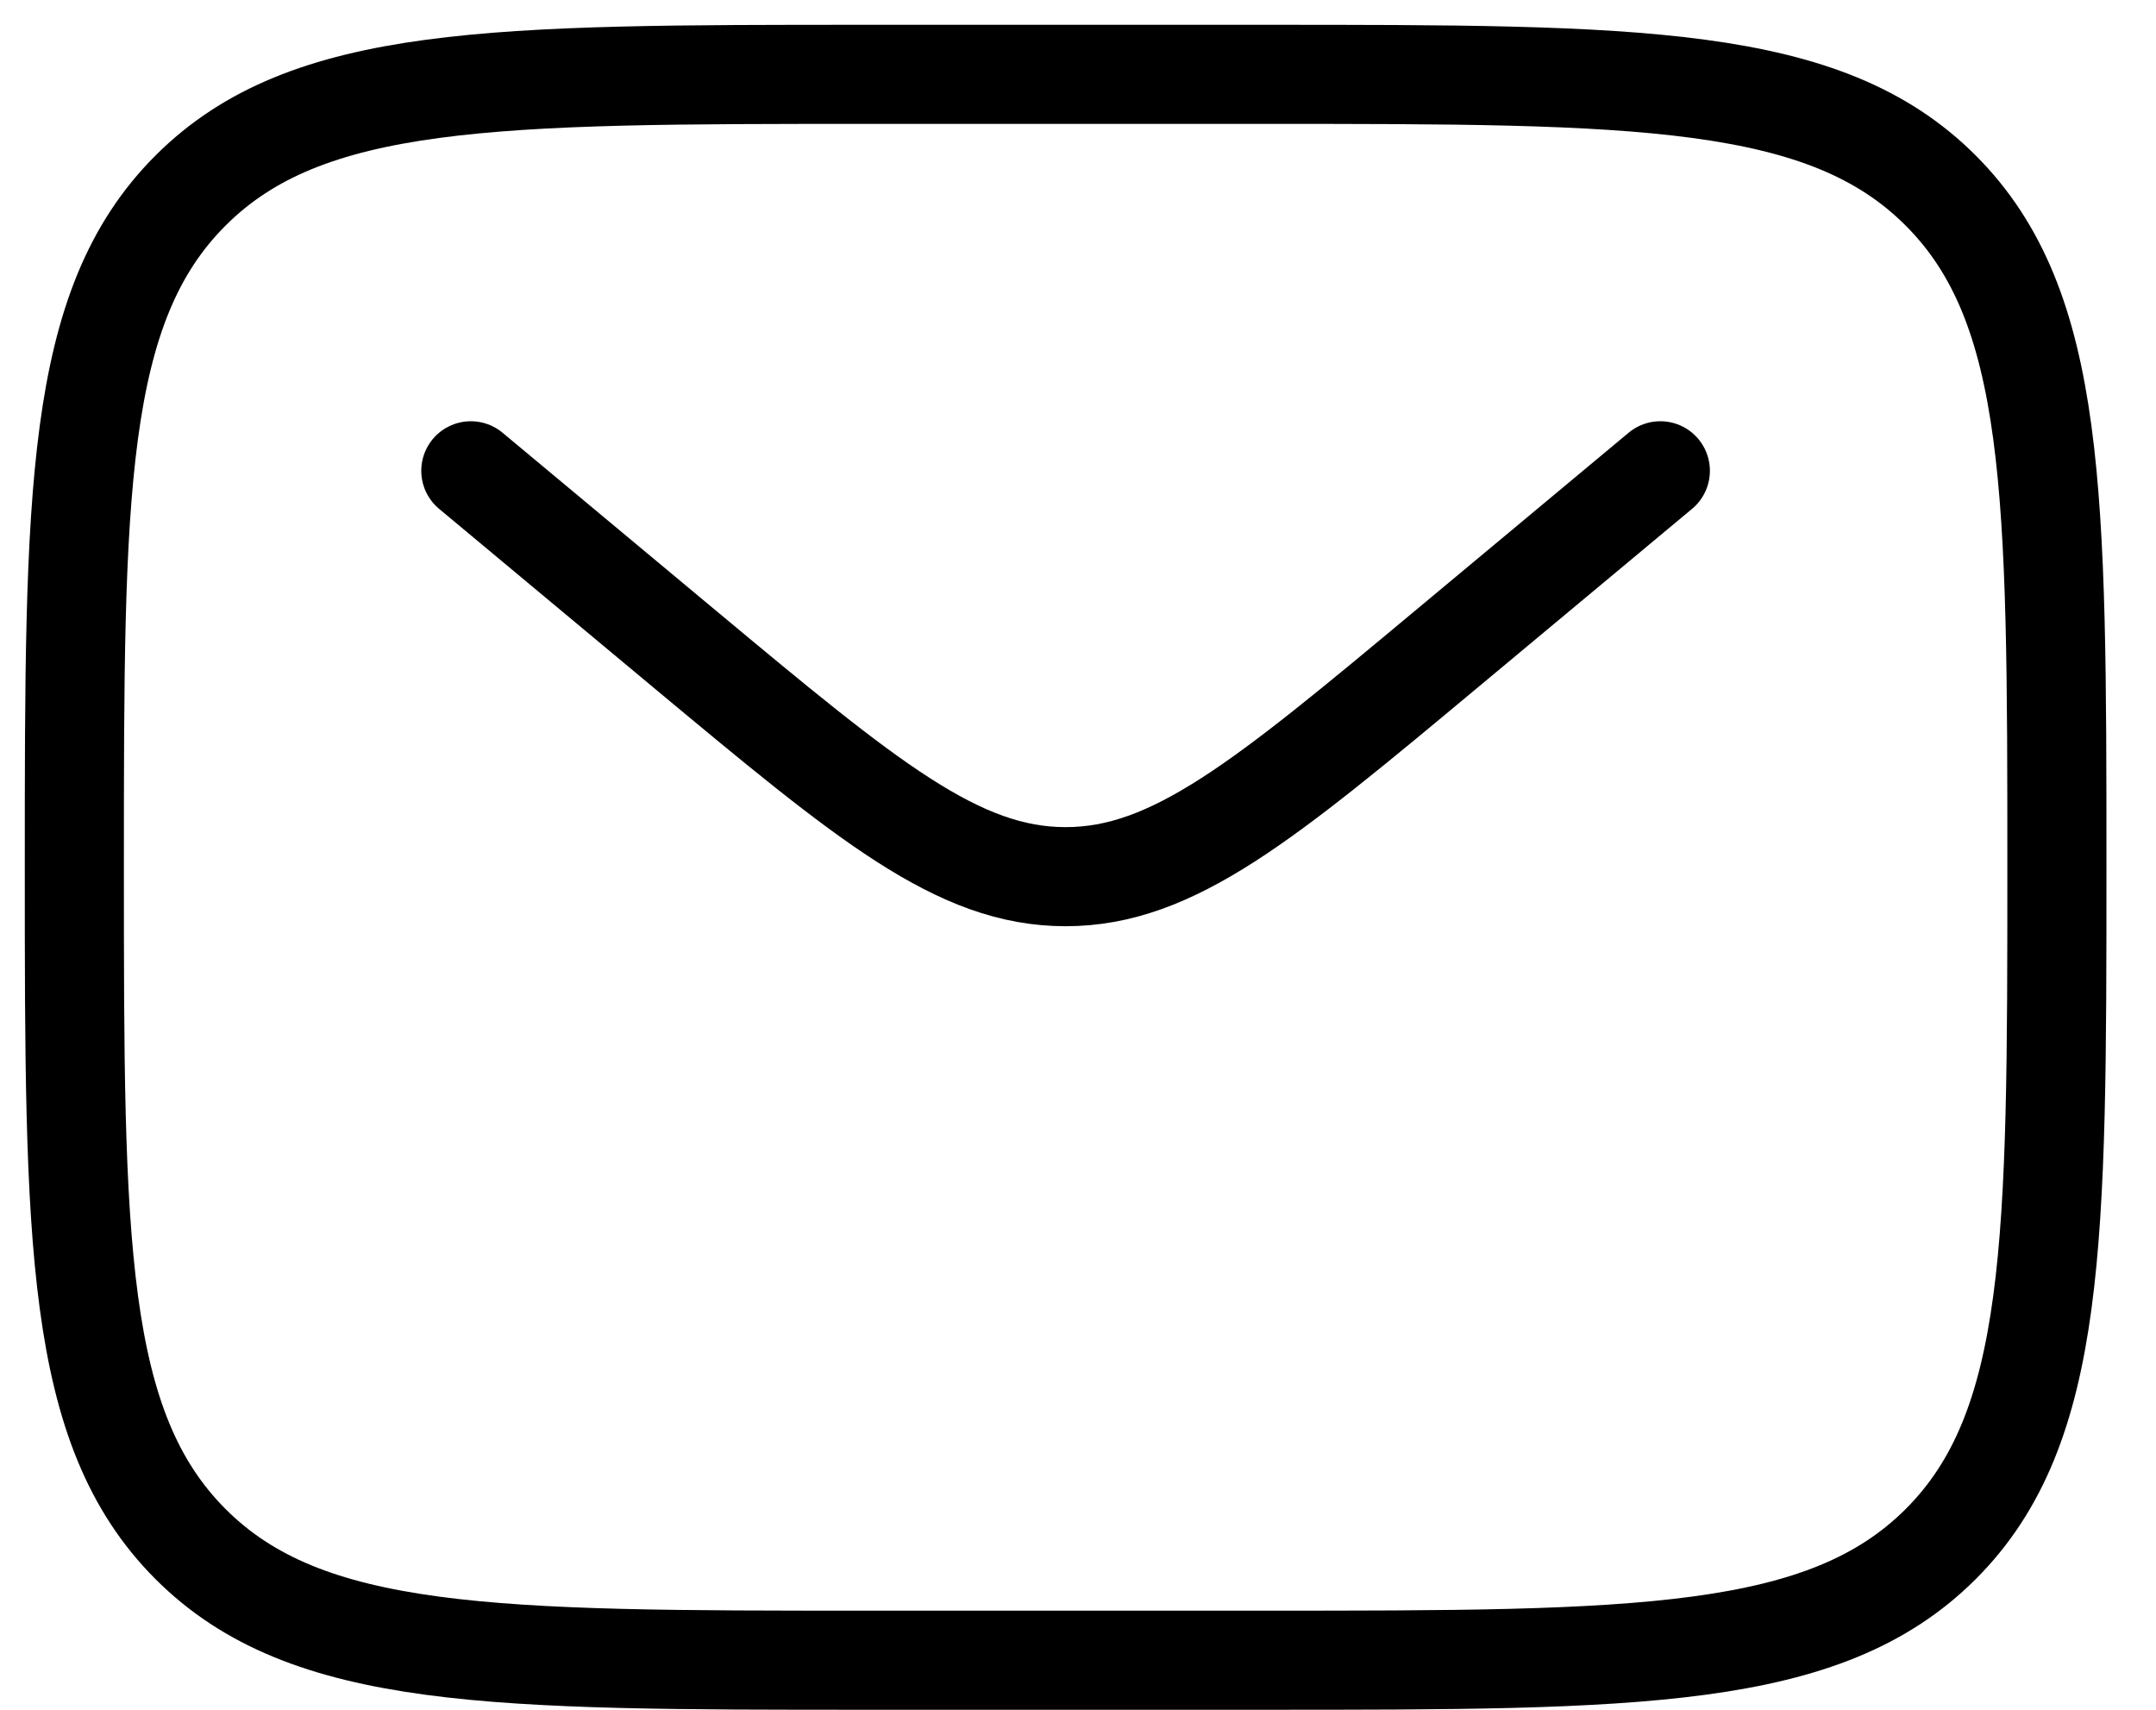
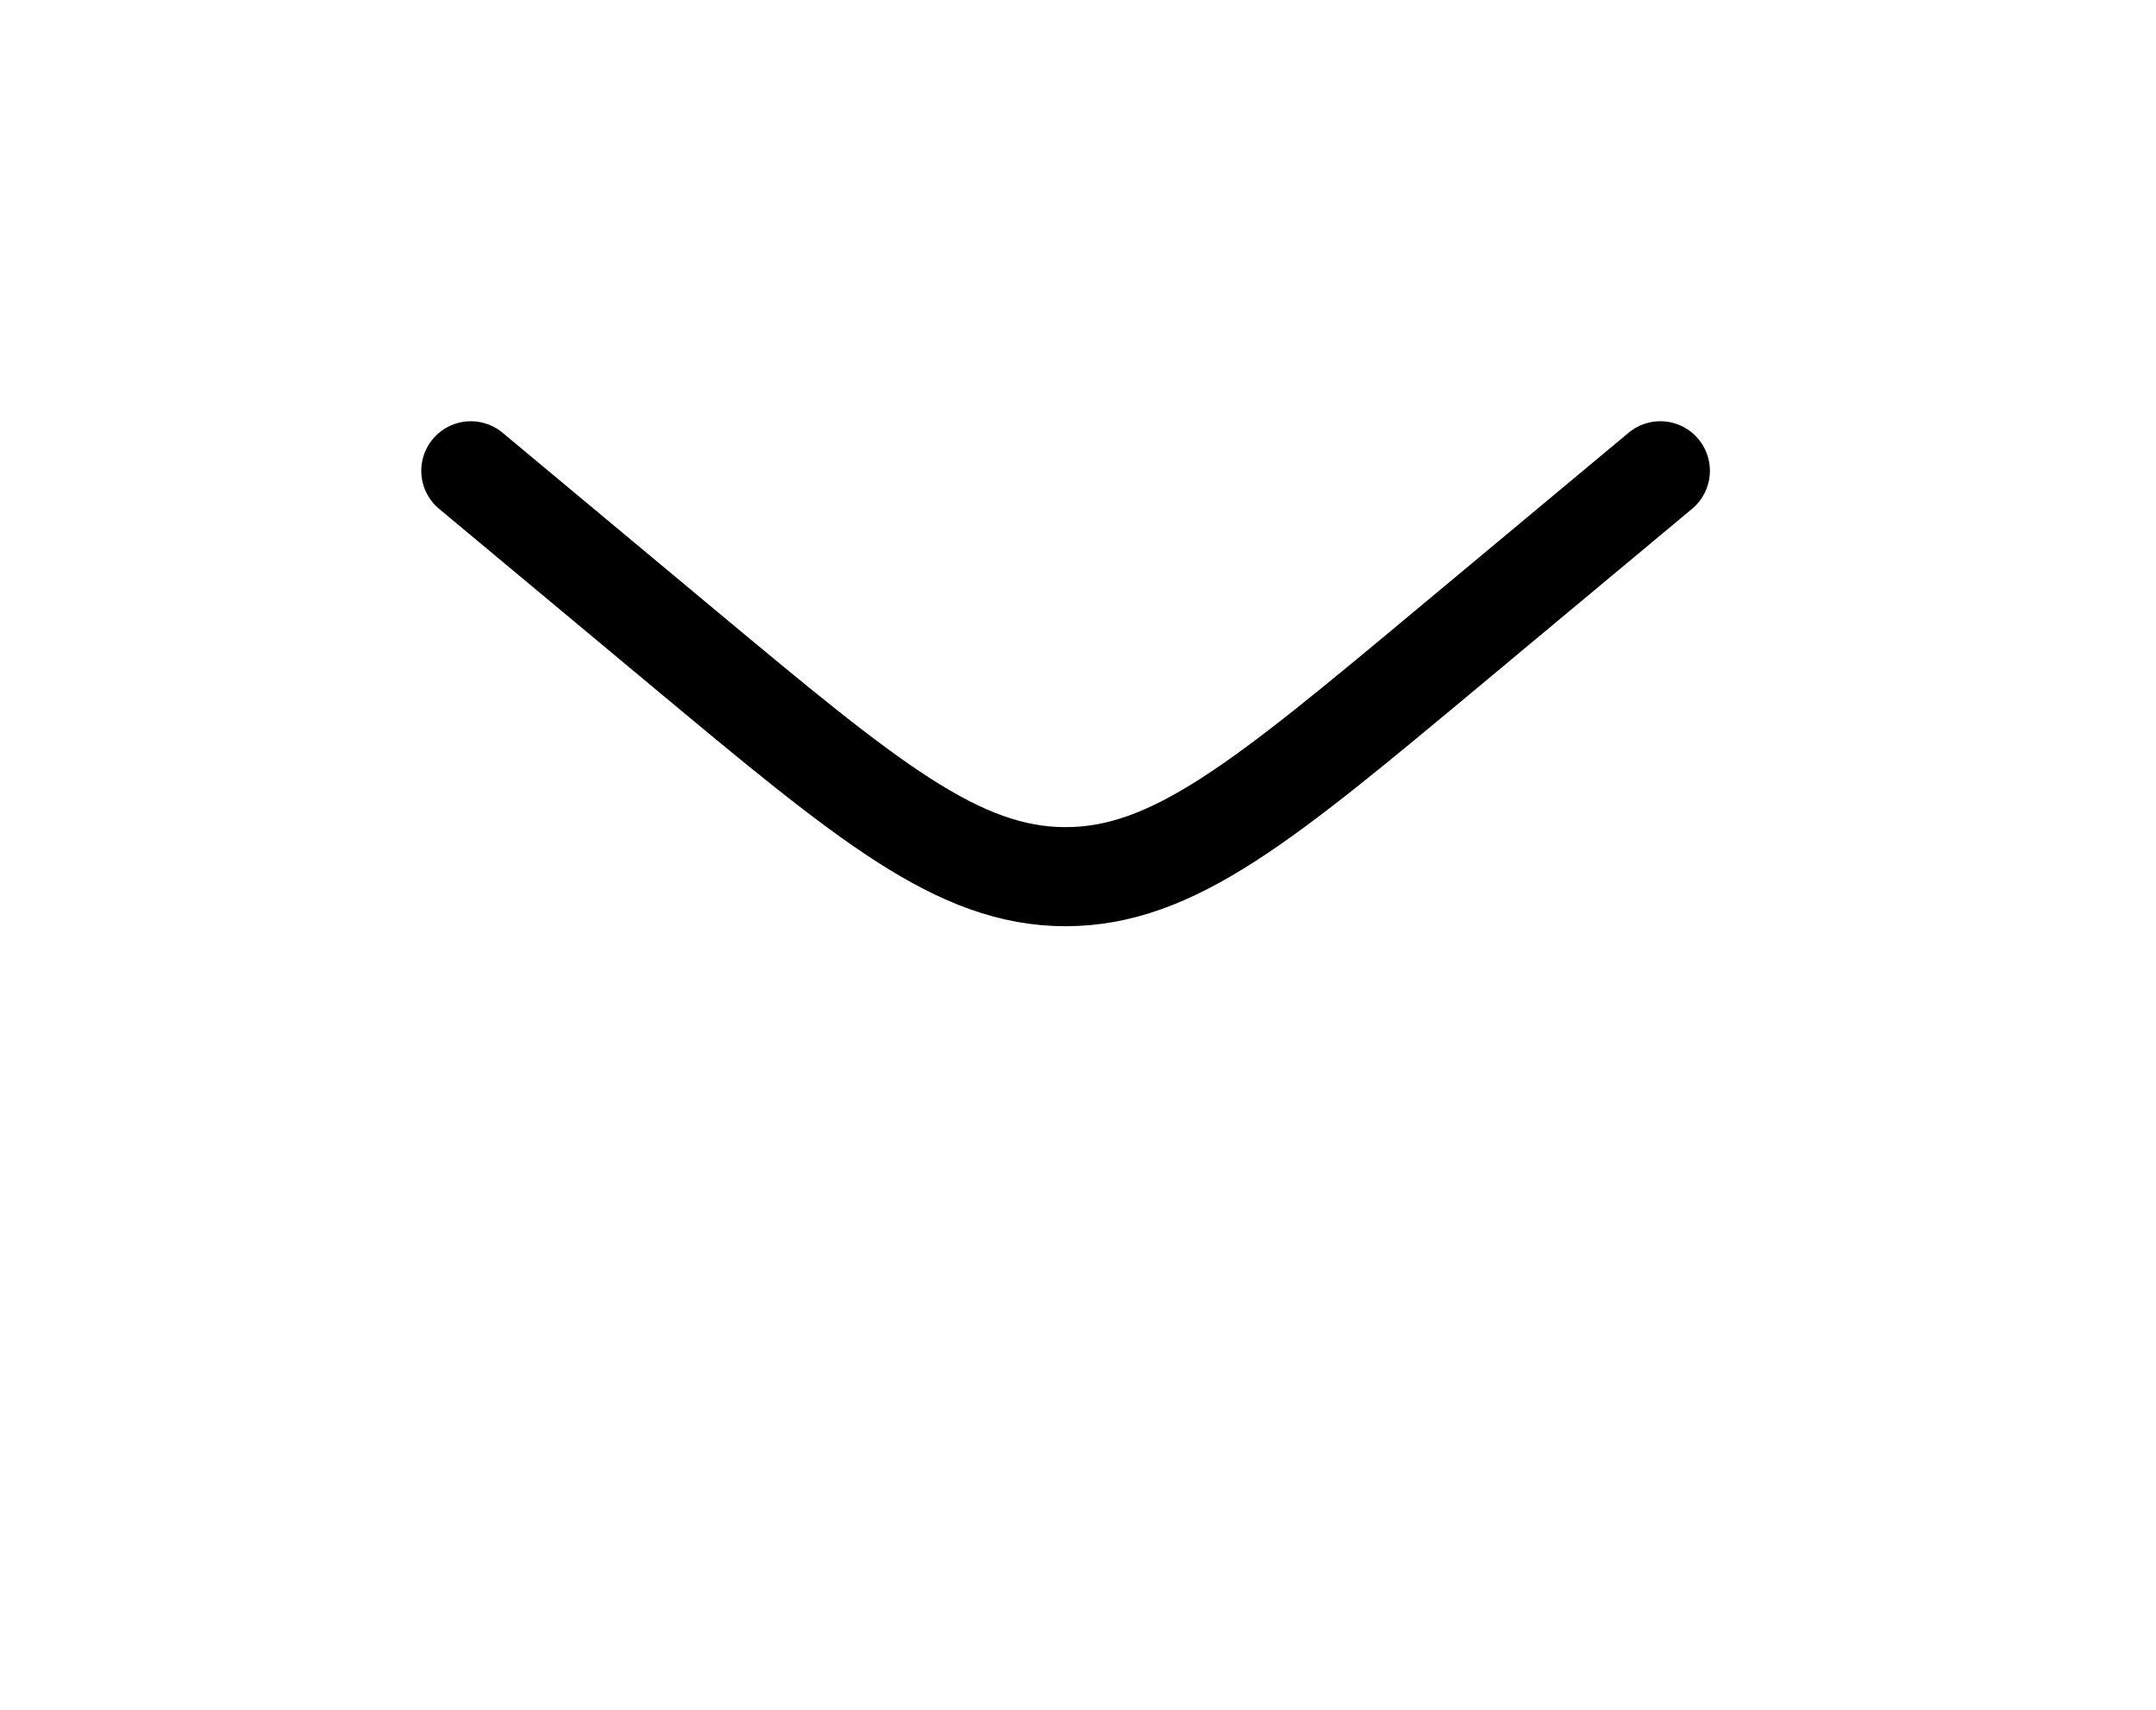
<svg xmlns="http://www.w3.org/2000/svg" width="29" height="23" viewBox="0 0 29 23" fill="none">
-   <path d="M1 11.667C1 6.639 1 4.124 2.563 2.563C4.125 1.001 6.639 1 11.667 1H17C22.028 1 24.543 1 26.104 2.563C27.665 4.125 27.667 6.639 27.667 11.667C27.667 16.695 27.667 19.209 26.104 20.771C24.541 22.332 22.028 22.333 17 22.333H11.667C6.639 22.333 4.124 22.333 2.563 20.771C1.001 19.208 1 16.695 1 11.667Z" stroke="black" stroke-width="1.333" />
  <path d="M6.333 6.333L9.212 8.733C11.661 10.773 12.885 11.793 14.333 11.793C15.781 11.793 17.007 10.773 19.455 8.732L22.333 6.333" stroke="black" stroke-width="1.333" stroke-linecap="round" />
</svg>